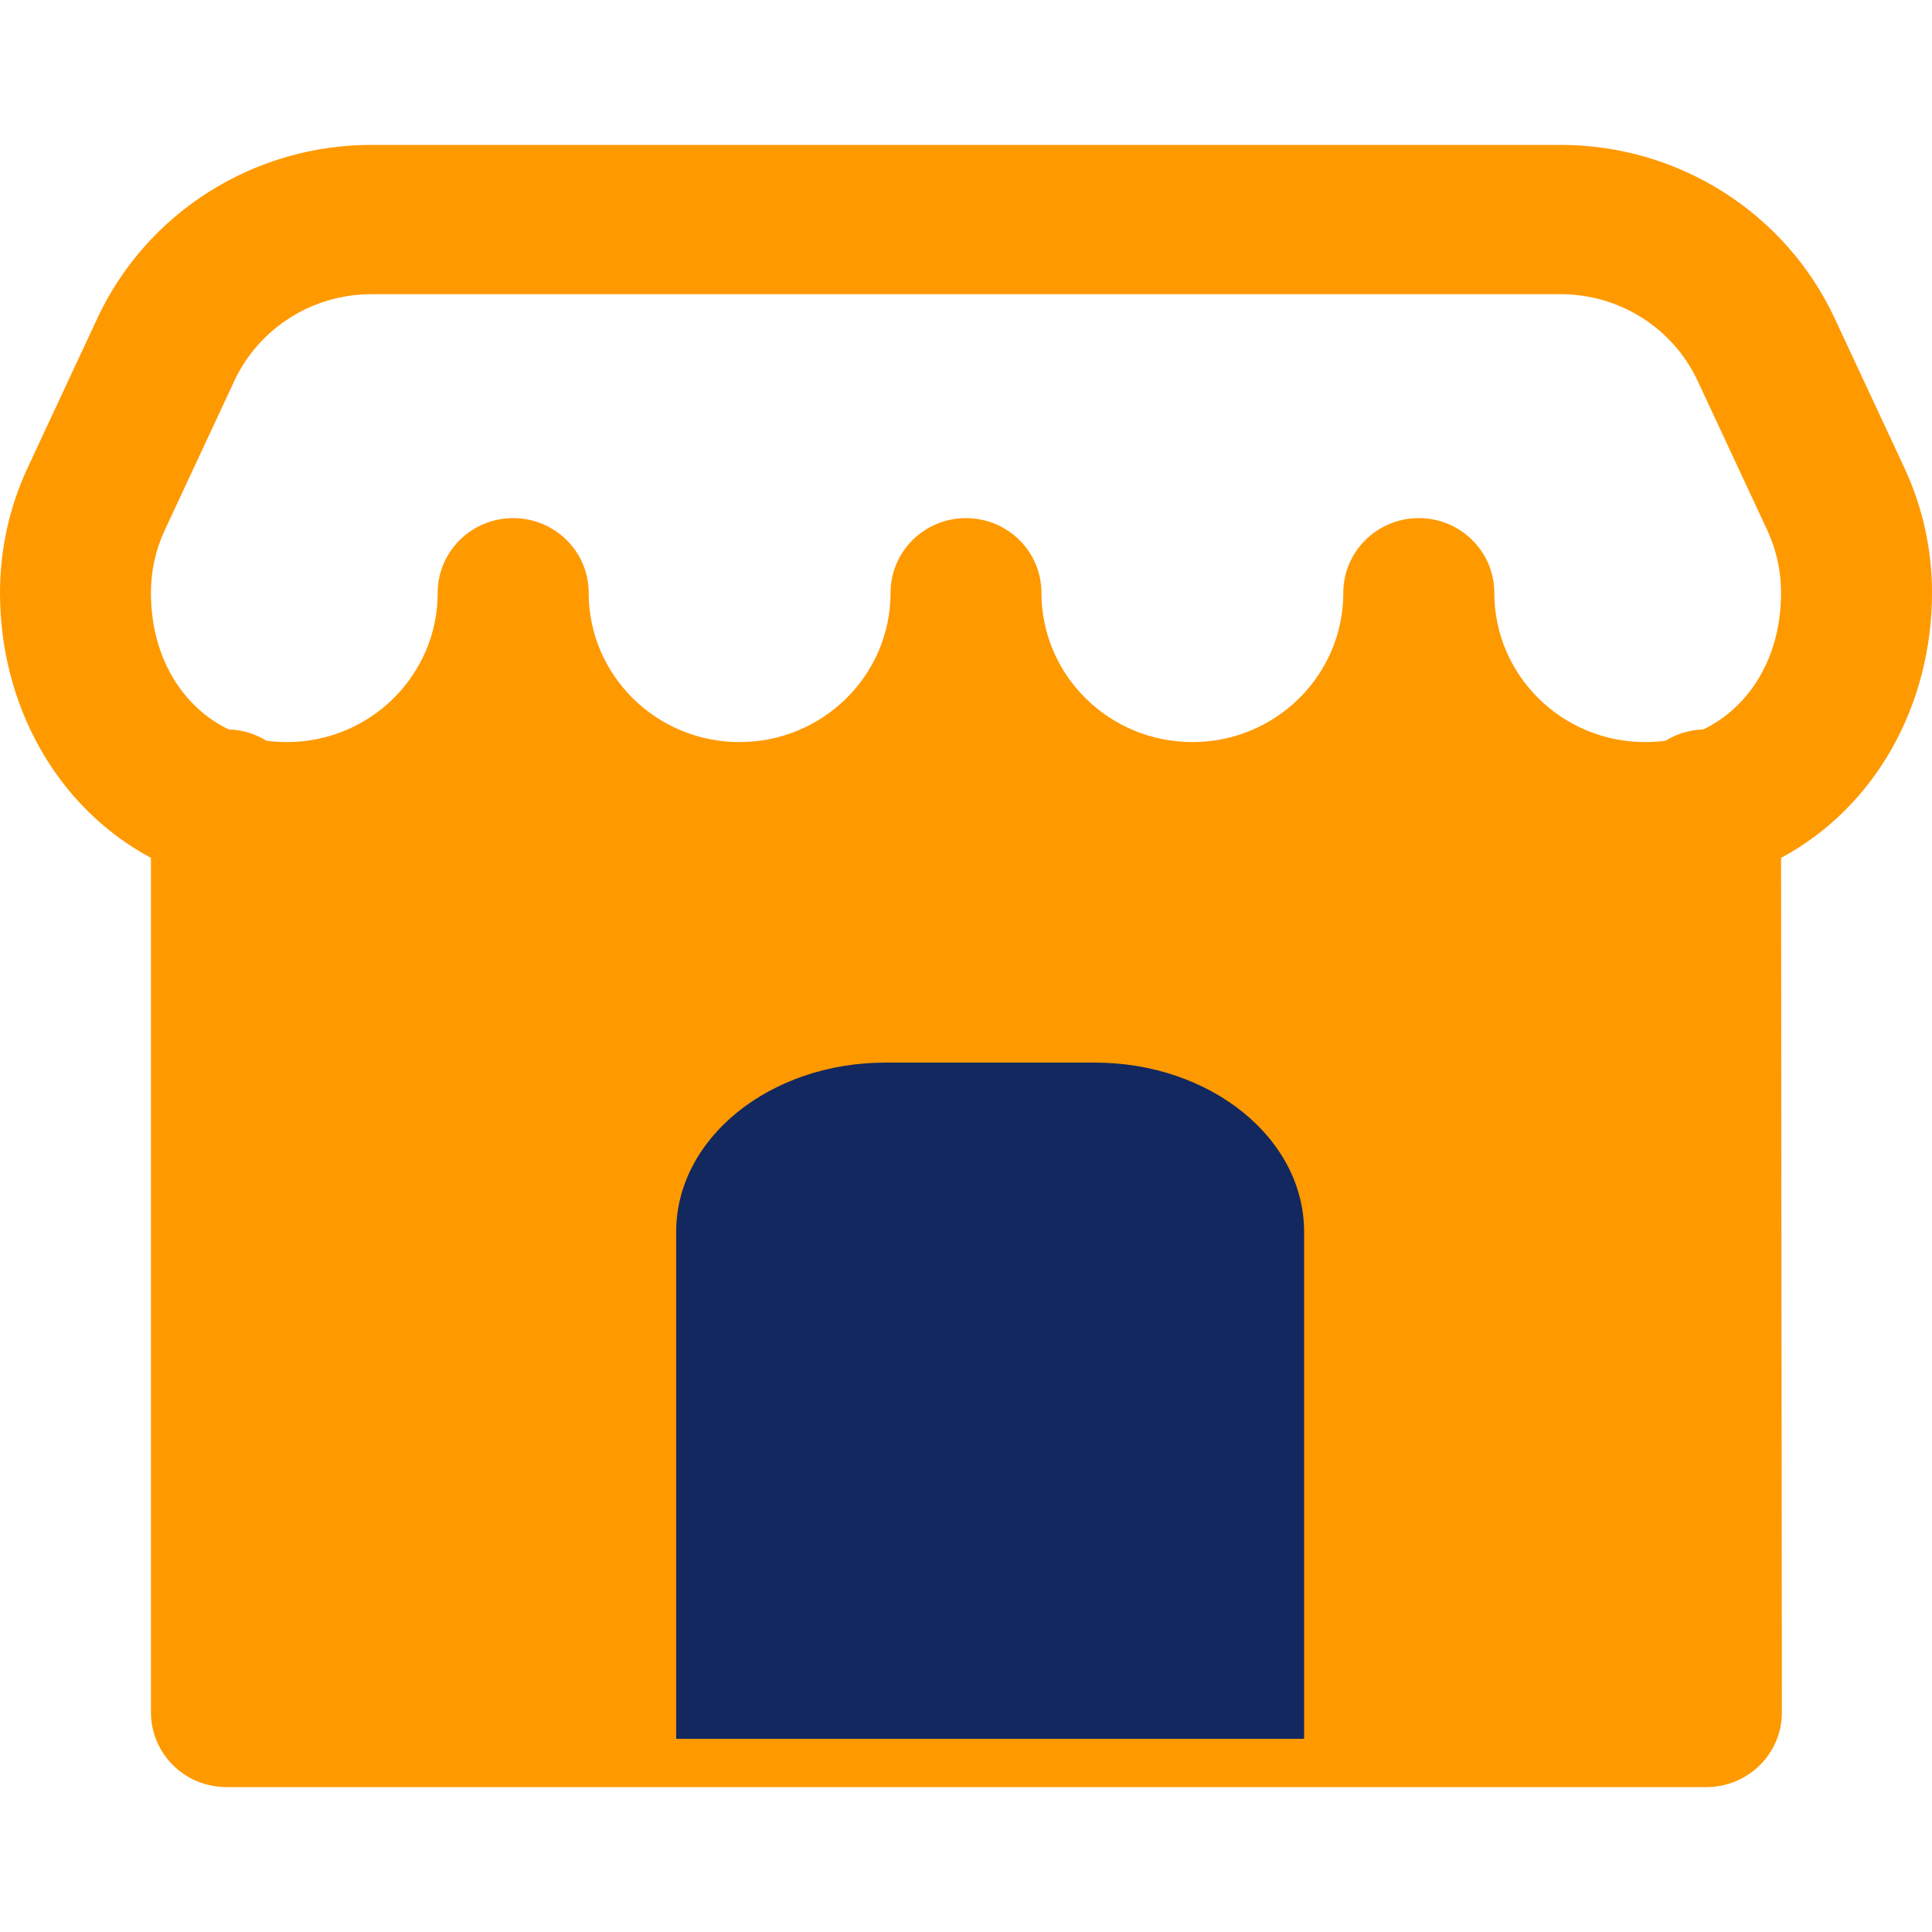
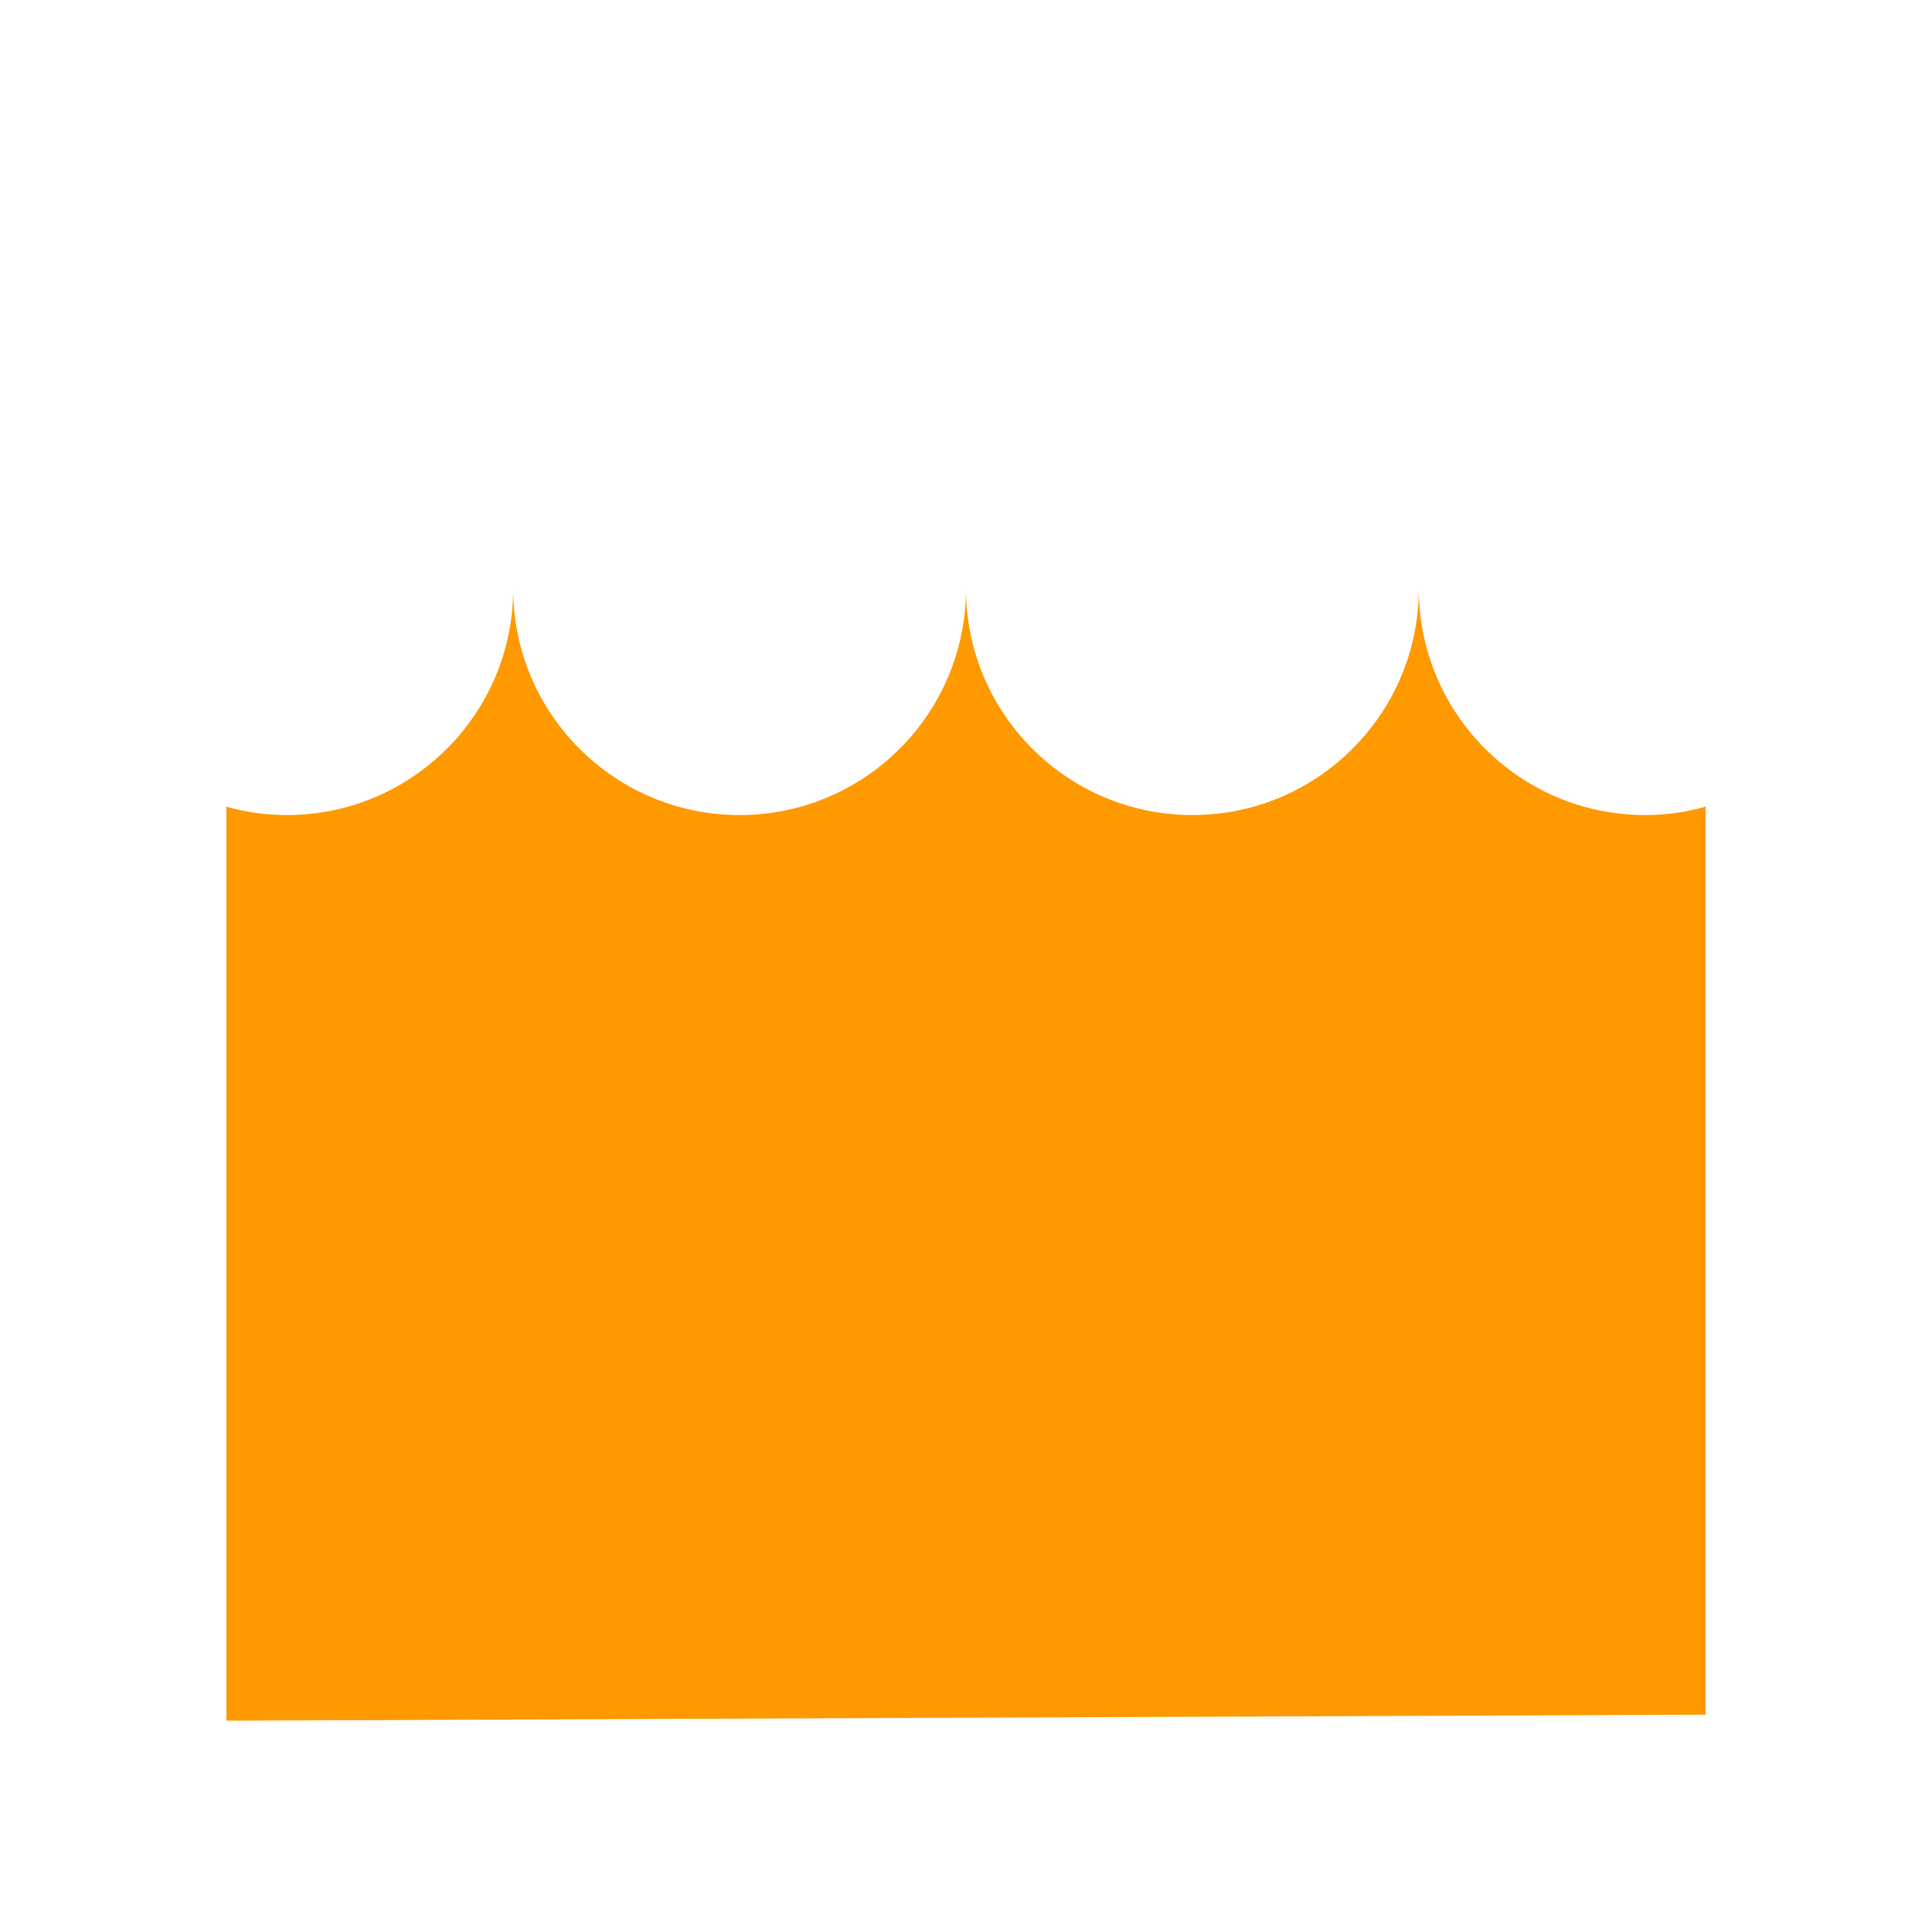
<svg xmlns="http://www.w3.org/2000/svg" width="40" height="40" viewBox="0 0 40 40" fill="none">
  <path d="M10.625 12.188C10.625 14.776 8.526 16.875 5.938 16.875C5.496 16.875 5.078 16.814 4.688 16.7V35.625L35.312 35.5V16.7C34.922 16.814 34.504 16.875 34.062 16.875C31.474 16.875 29.375 14.776 29.375 12.188C29.375 14.776 27.276 16.875 24.688 16.875C22.099 16.875 20 14.776 20 12.188C20 14.776 17.901 16.875 15.312 16.875C12.724 16.875 10.625 14.776 10.625 12.188Z" fill="#FF9900" />
-   <path d="M36.875 12.273C36.875 11.866 36.797 11.482 36.655 11.13L36.591 10.981L35.149 7.888C34.639 6.793 33.531 6.091 32.312 6.091H7.688C6.469 6.091 5.361 6.793 4.851 7.888L3.409 10.981C3.227 11.372 3.125 11.808 3.125 12.273C3.125 13.632 3.8 14.654 4.735 15.102C5.021 15.11 5.286 15.194 5.513 15.335C5.648 15.354 5.789 15.364 5.938 15.364C7.663 15.364 9.062 13.98 9.062 12.273C9.062 11.419 9.762 10.727 10.625 10.727C11.488 10.727 12.188 11.419 12.188 12.273C12.188 13.98 13.587 15.364 15.312 15.364C17.038 15.364 18.438 13.98 18.438 12.273C18.438 11.419 19.137 10.727 20 10.727C20.863 10.727 21.562 11.419 21.562 12.273C21.562 13.98 22.962 15.364 24.688 15.364C26.413 15.364 27.812 13.98 27.812 12.273C27.812 11.419 28.512 10.727 29.375 10.727C30.238 10.727 30.938 11.419 30.938 12.273C30.938 13.98 32.337 15.364 34.062 15.364C34.21 15.364 34.352 15.354 34.486 15.335C34.713 15.194 34.978 15.111 35.264 15.102C36.2 14.654 36.875 13.633 36.875 12.273ZM40 12.273C40 14.571 38.852 16.7 36.875 17.761L36.892 35.455C36.892 36.305 36.196 36.996 35.336 37H4.694C4.279 37.002 3.879 36.84 3.585 36.55C3.291 36.26 3.125 35.865 3.125 35.455V17.761C1.148 16.7 0 14.571 0 12.273C0 11.353 0.204 10.476 0.571 9.687L2.013 6.595C3.033 4.404 5.249 3 7.688 3H32.312C34.751 3 36.967 4.404 37.987 6.595L39.429 9.687L39.559 9.987C39.844 10.696 40 11.468 40 12.273Z" fill="#FF9900" />
-   <path d="M14 36V25.5C14 23.567 15.94 22 18.333 22H22.667C25.06 22 27 23.567 27 25.5V36" fill="#13285E" />
</svg>